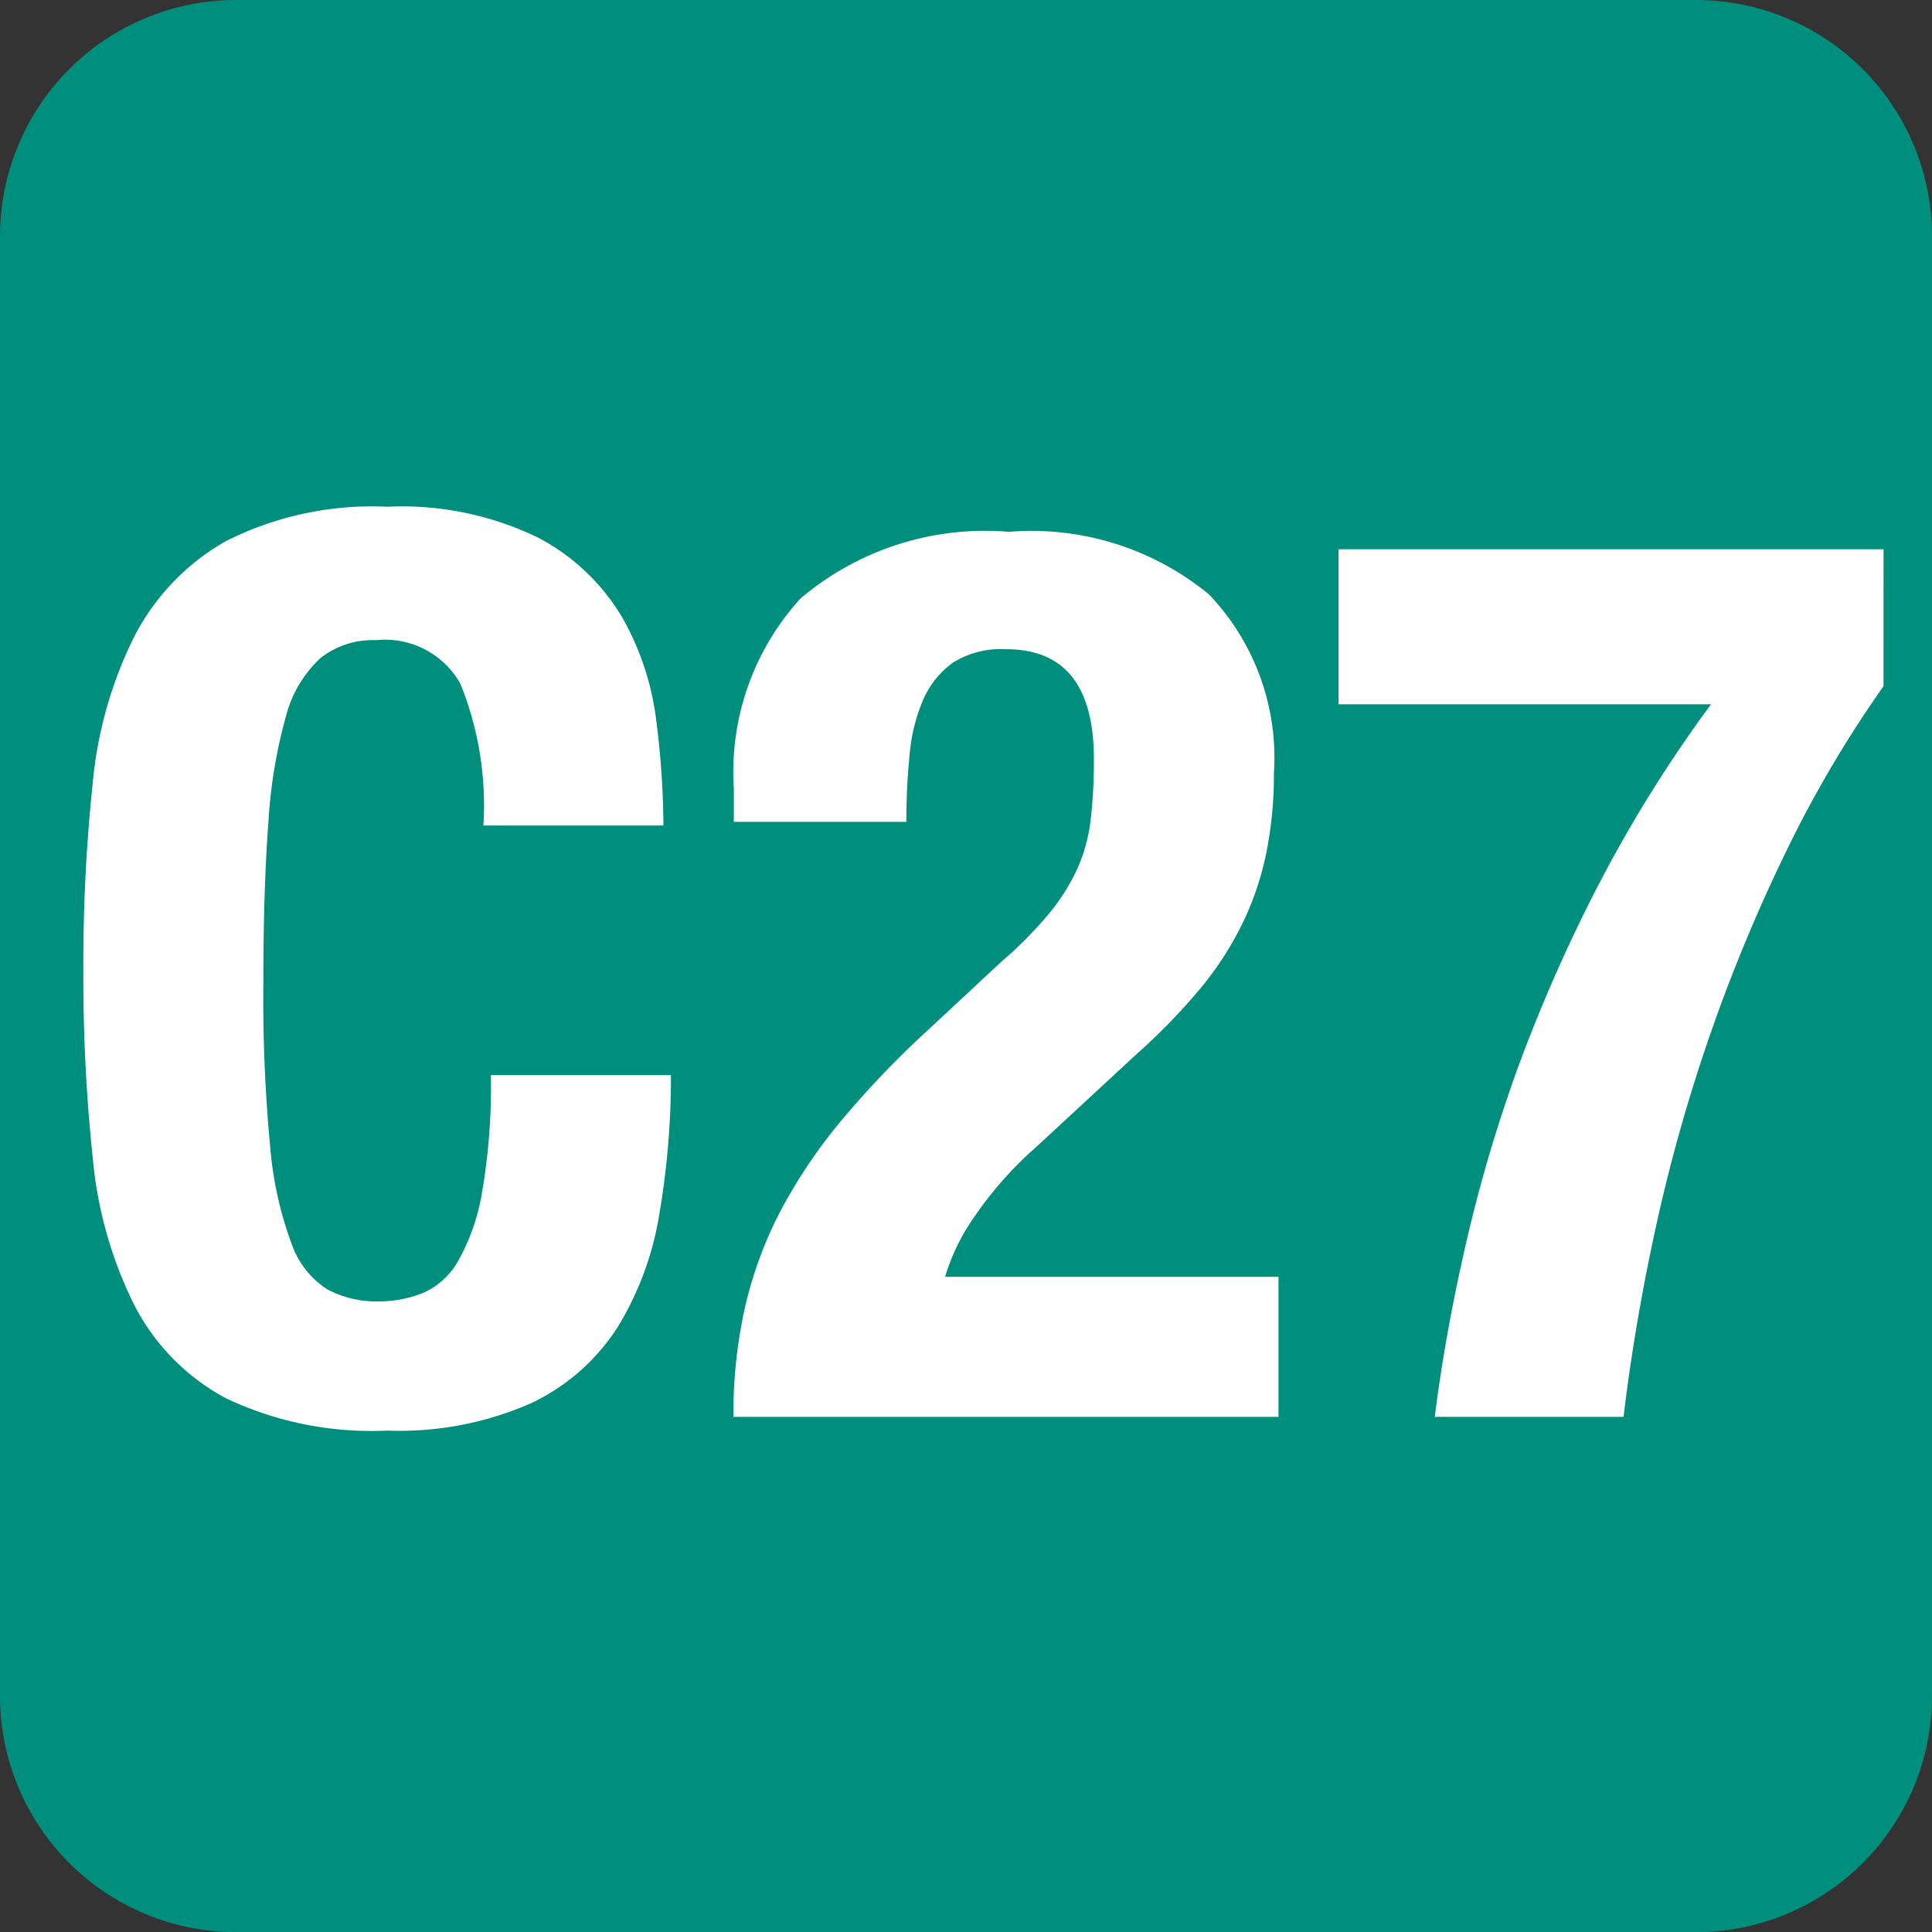
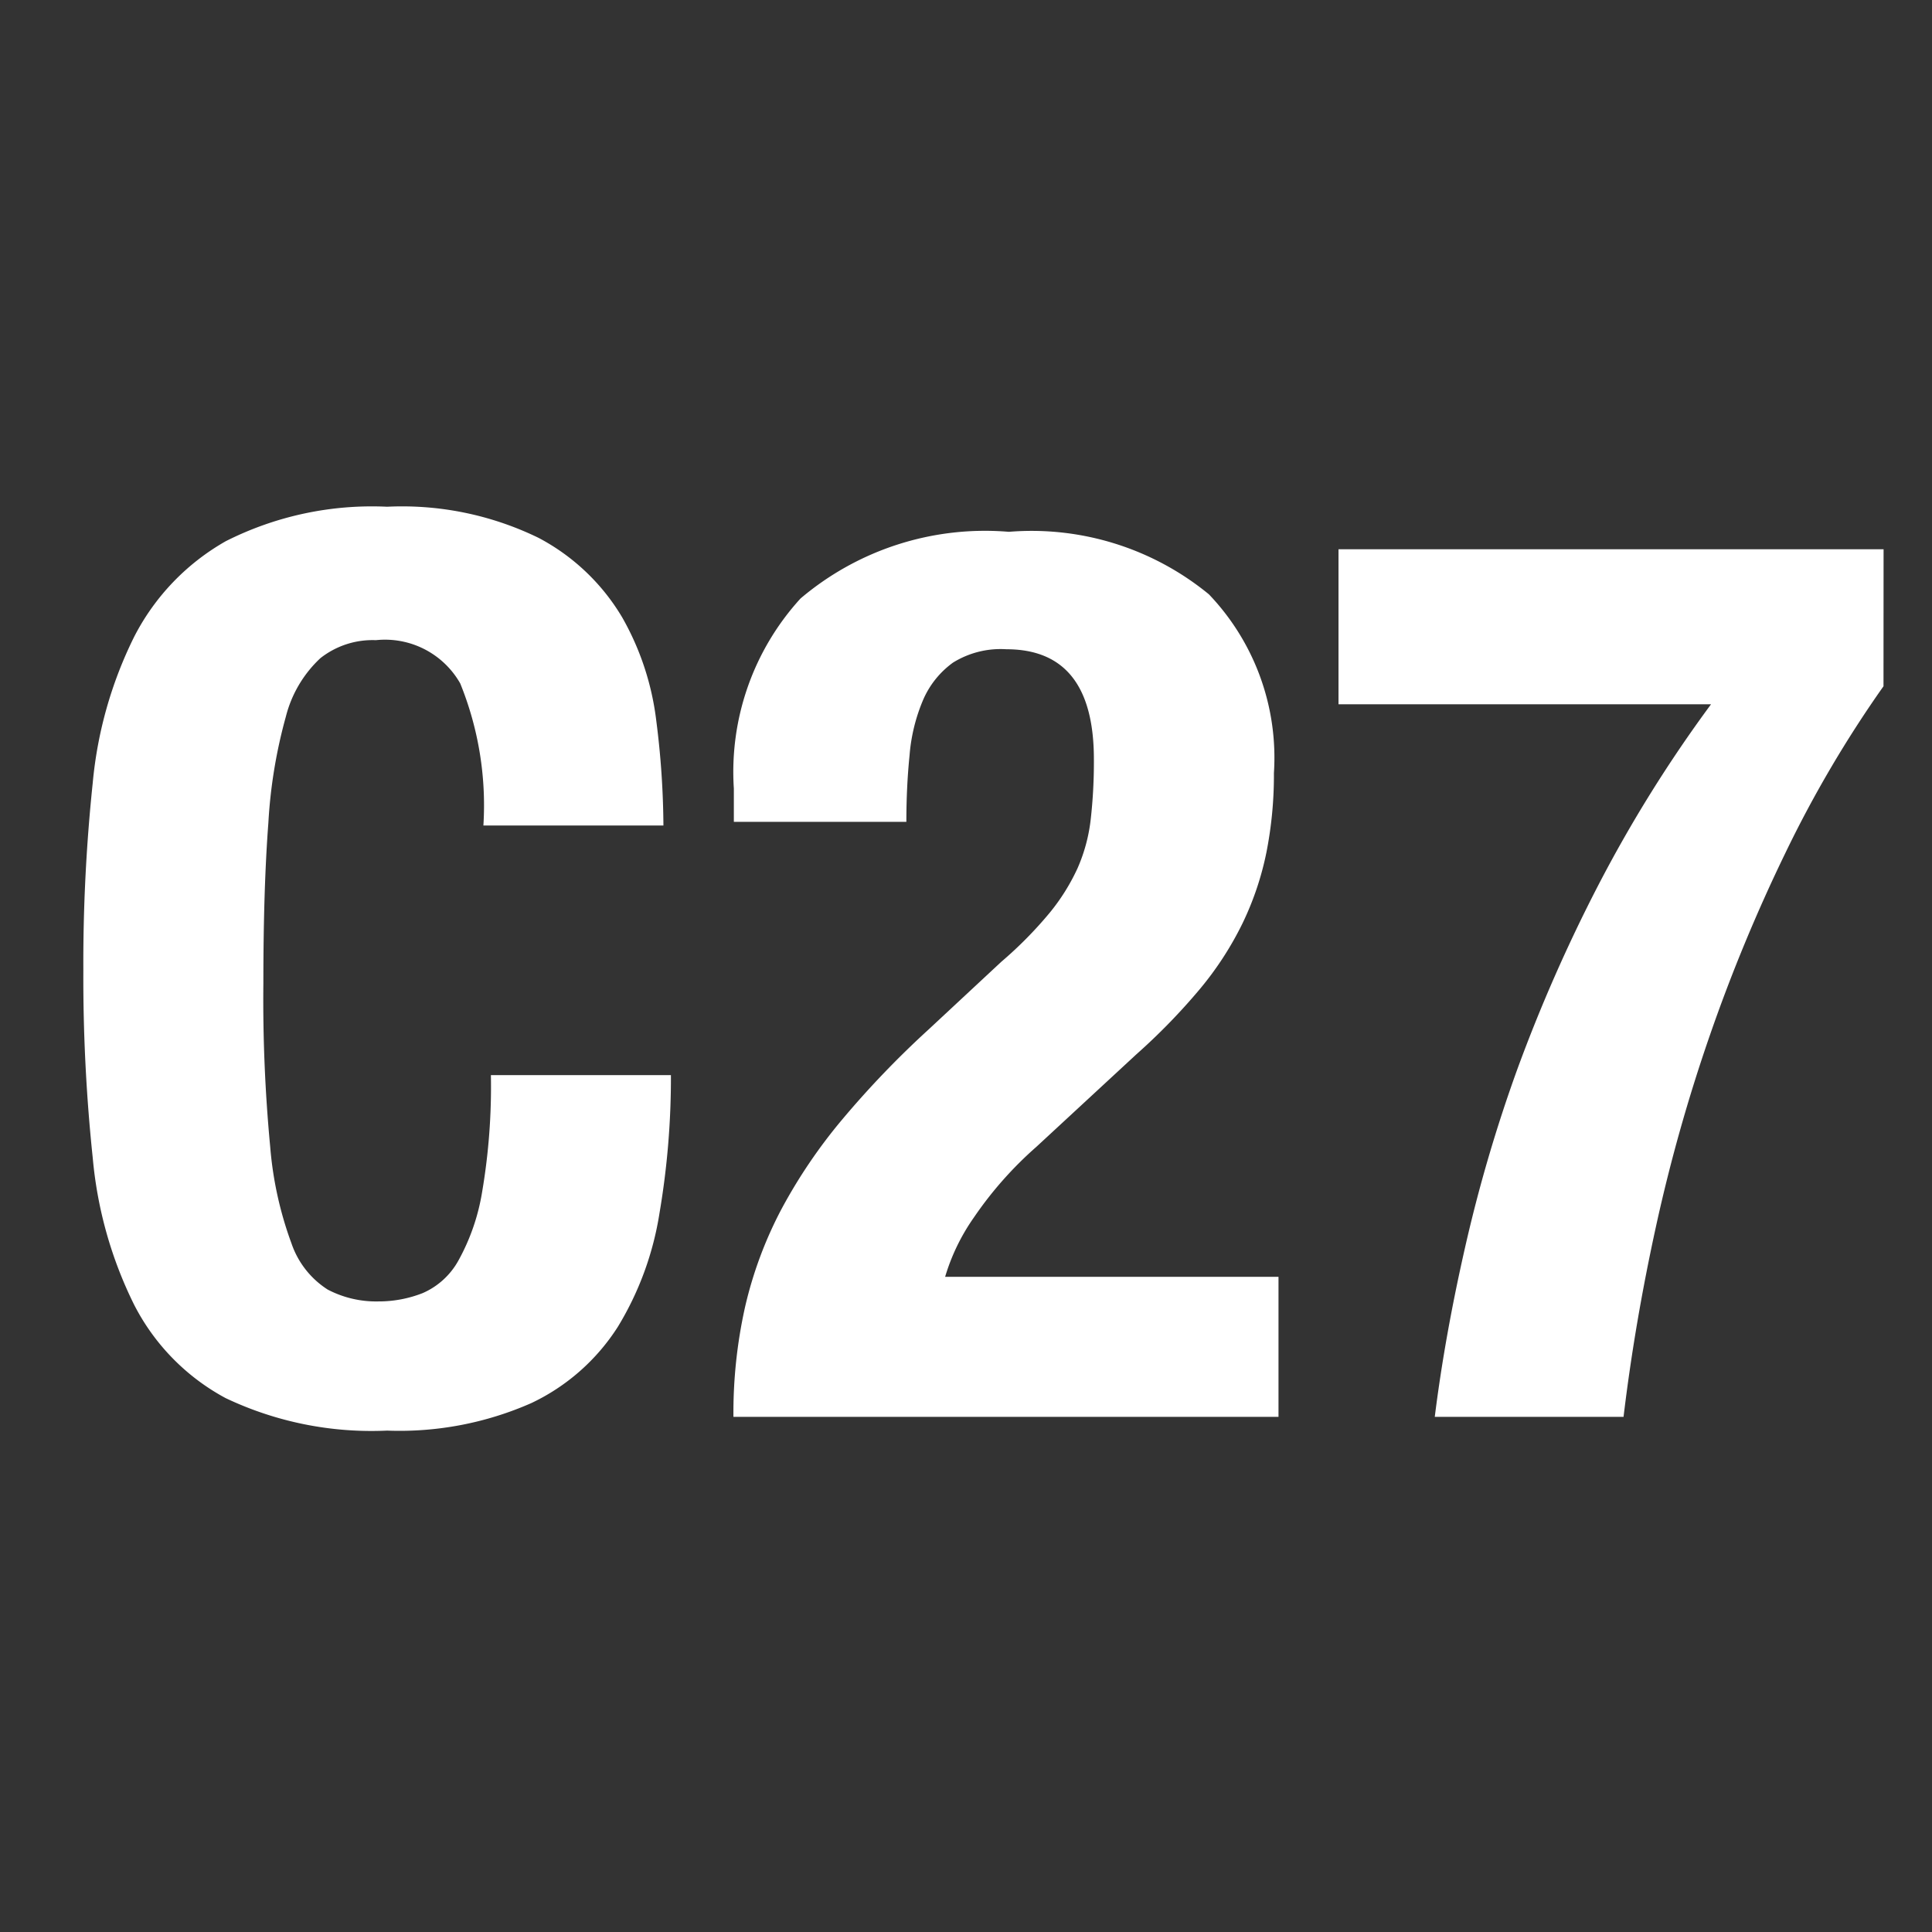
<svg xmlns="http://www.w3.org/2000/svg" width="23.181" height="23.183" viewBox="0 0 23.181 23.183">
  <rect x="0" y="0" width="23.181" height="23.183" fill="#333333" stroke="none" />
  <g id="_050" data-name="050" transform="translate(-430 -7380)">
-     <path id="長方形_1660" data-name="長方形 1660" d="M2.835,0H20.347a2.834,2.834,0,0,1,2.834,2.834V20.348a2.835,2.835,0,0,1-2.835,2.835H2.835A2.835,2.835,0,0,1,0,20.348V2.835A2.835,2.835,0,0,1,2.835,0Z" transform="translate(430 7380)" fill="#008f7d" />
    <path id="パス_5277" data-name="パス 5277" d="M5.325-7.095h2.16A10.241,10.241,0,0,0,7.4-8.347,3.3,3.3,0,0,0,6.99-9.593a2.55,2.55,0,0,0-1-.952A3.734,3.734,0,0,0,4.17-10.92a3.889,3.889,0,0,0-1.935.413,2.771,2.771,0,0,0-1.1,1.147A4.969,4.969,0,0,0,.637-7.6,20.685,20.685,0,0,0,.525-5.355a20.63,20.63,0,0,0,.113,2.25A4.957,4.957,0,0,0,1.132-1.35a2.631,2.631,0,0,0,1.1,1.125A4.076,4.076,0,0,0,4.17.165,3.919,3.919,0,0,0,5.9-.165,2.5,2.5,0,0,0,6.938-1.08a3.736,3.736,0,0,0,.5-1.365A9.67,9.67,0,0,0,7.575-4.1H5.415a7.526,7.526,0,0,1-.105,1.4,2.537,2.537,0,0,1-.285.825.9.9,0,0,1-.428.39,1.44,1.44,0,0,1-.532.1,1.253,1.253,0,0,1-.608-.142,1.065,1.065,0,0,1-.435-.555A4.366,4.366,0,0,1,2.767-3.24,18.726,18.726,0,0,1,2.685-5.2q0-1.14.06-1.927a6.015,6.015,0,0,1,.21-1.275,1.442,1.442,0,0,1,.413-.7,1.011,1.011,0,0,1,.667-.217A1.038,1.038,0,0,1,5.047-8.8,3.888,3.888,0,0,1,5.325-7.095ZM14.865,0V-1.68h-4a2.459,2.459,0,0,1,.345-.712,4.5,4.5,0,0,1,.75-.848l1.2-1.11a7.418,7.418,0,0,0,.765-.787,3.908,3.908,0,0,0,.51-.788,3.6,3.6,0,0,0,.285-.847,4.777,4.777,0,0,0,.09-.952,2.837,2.837,0,0,0-.78-2.145,3.352,3.352,0,0,0-2.4-.75,3.423,3.423,0,0,0-2.5.8,3.086,3.086,0,0,0-.8,2.28v.4H10.4q0-.42.038-.795A2.129,2.129,0,0,1,10.6-8.6a1.077,1.077,0,0,1,.36-.45A1.084,1.084,0,0,1,11.6-9.21q1.05,0,1.05,1.32a6.151,6.151,0,0,1-.038.72,2.019,2.019,0,0,1-.157.585,2.459,2.459,0,0,1-.338.54,4.818,4.818,0,0,1-.578.585l-.87.81A11.287,11.287,0,0,0,9.638-3.577,6.307,6.307,0,0,0,8.9-2.49a4.844,4.844,0,0,0-.435,1.17A5.838,5.838,0,0,0,8.325,0Zm7.26-10.41h-6.54v1.86h4.47A16.23,16.23,0,0,0,18.7-6.375a19.094,19.094,0,0,0-.968,2.2A17.964,17.964,0,0,0,17.1-2.017Q16.86-.96,16.74,0h2.265q.135-1.125.39-2.288a20.175,20.175,0,0,1,.645-2.288,19.98,19.98,0,0,1,.907-2.19,14.046,14.046,0,0,1,1.177-2Z" transform="translate(430.475 7397)" fill="#fff" />
  </g>
</svg>